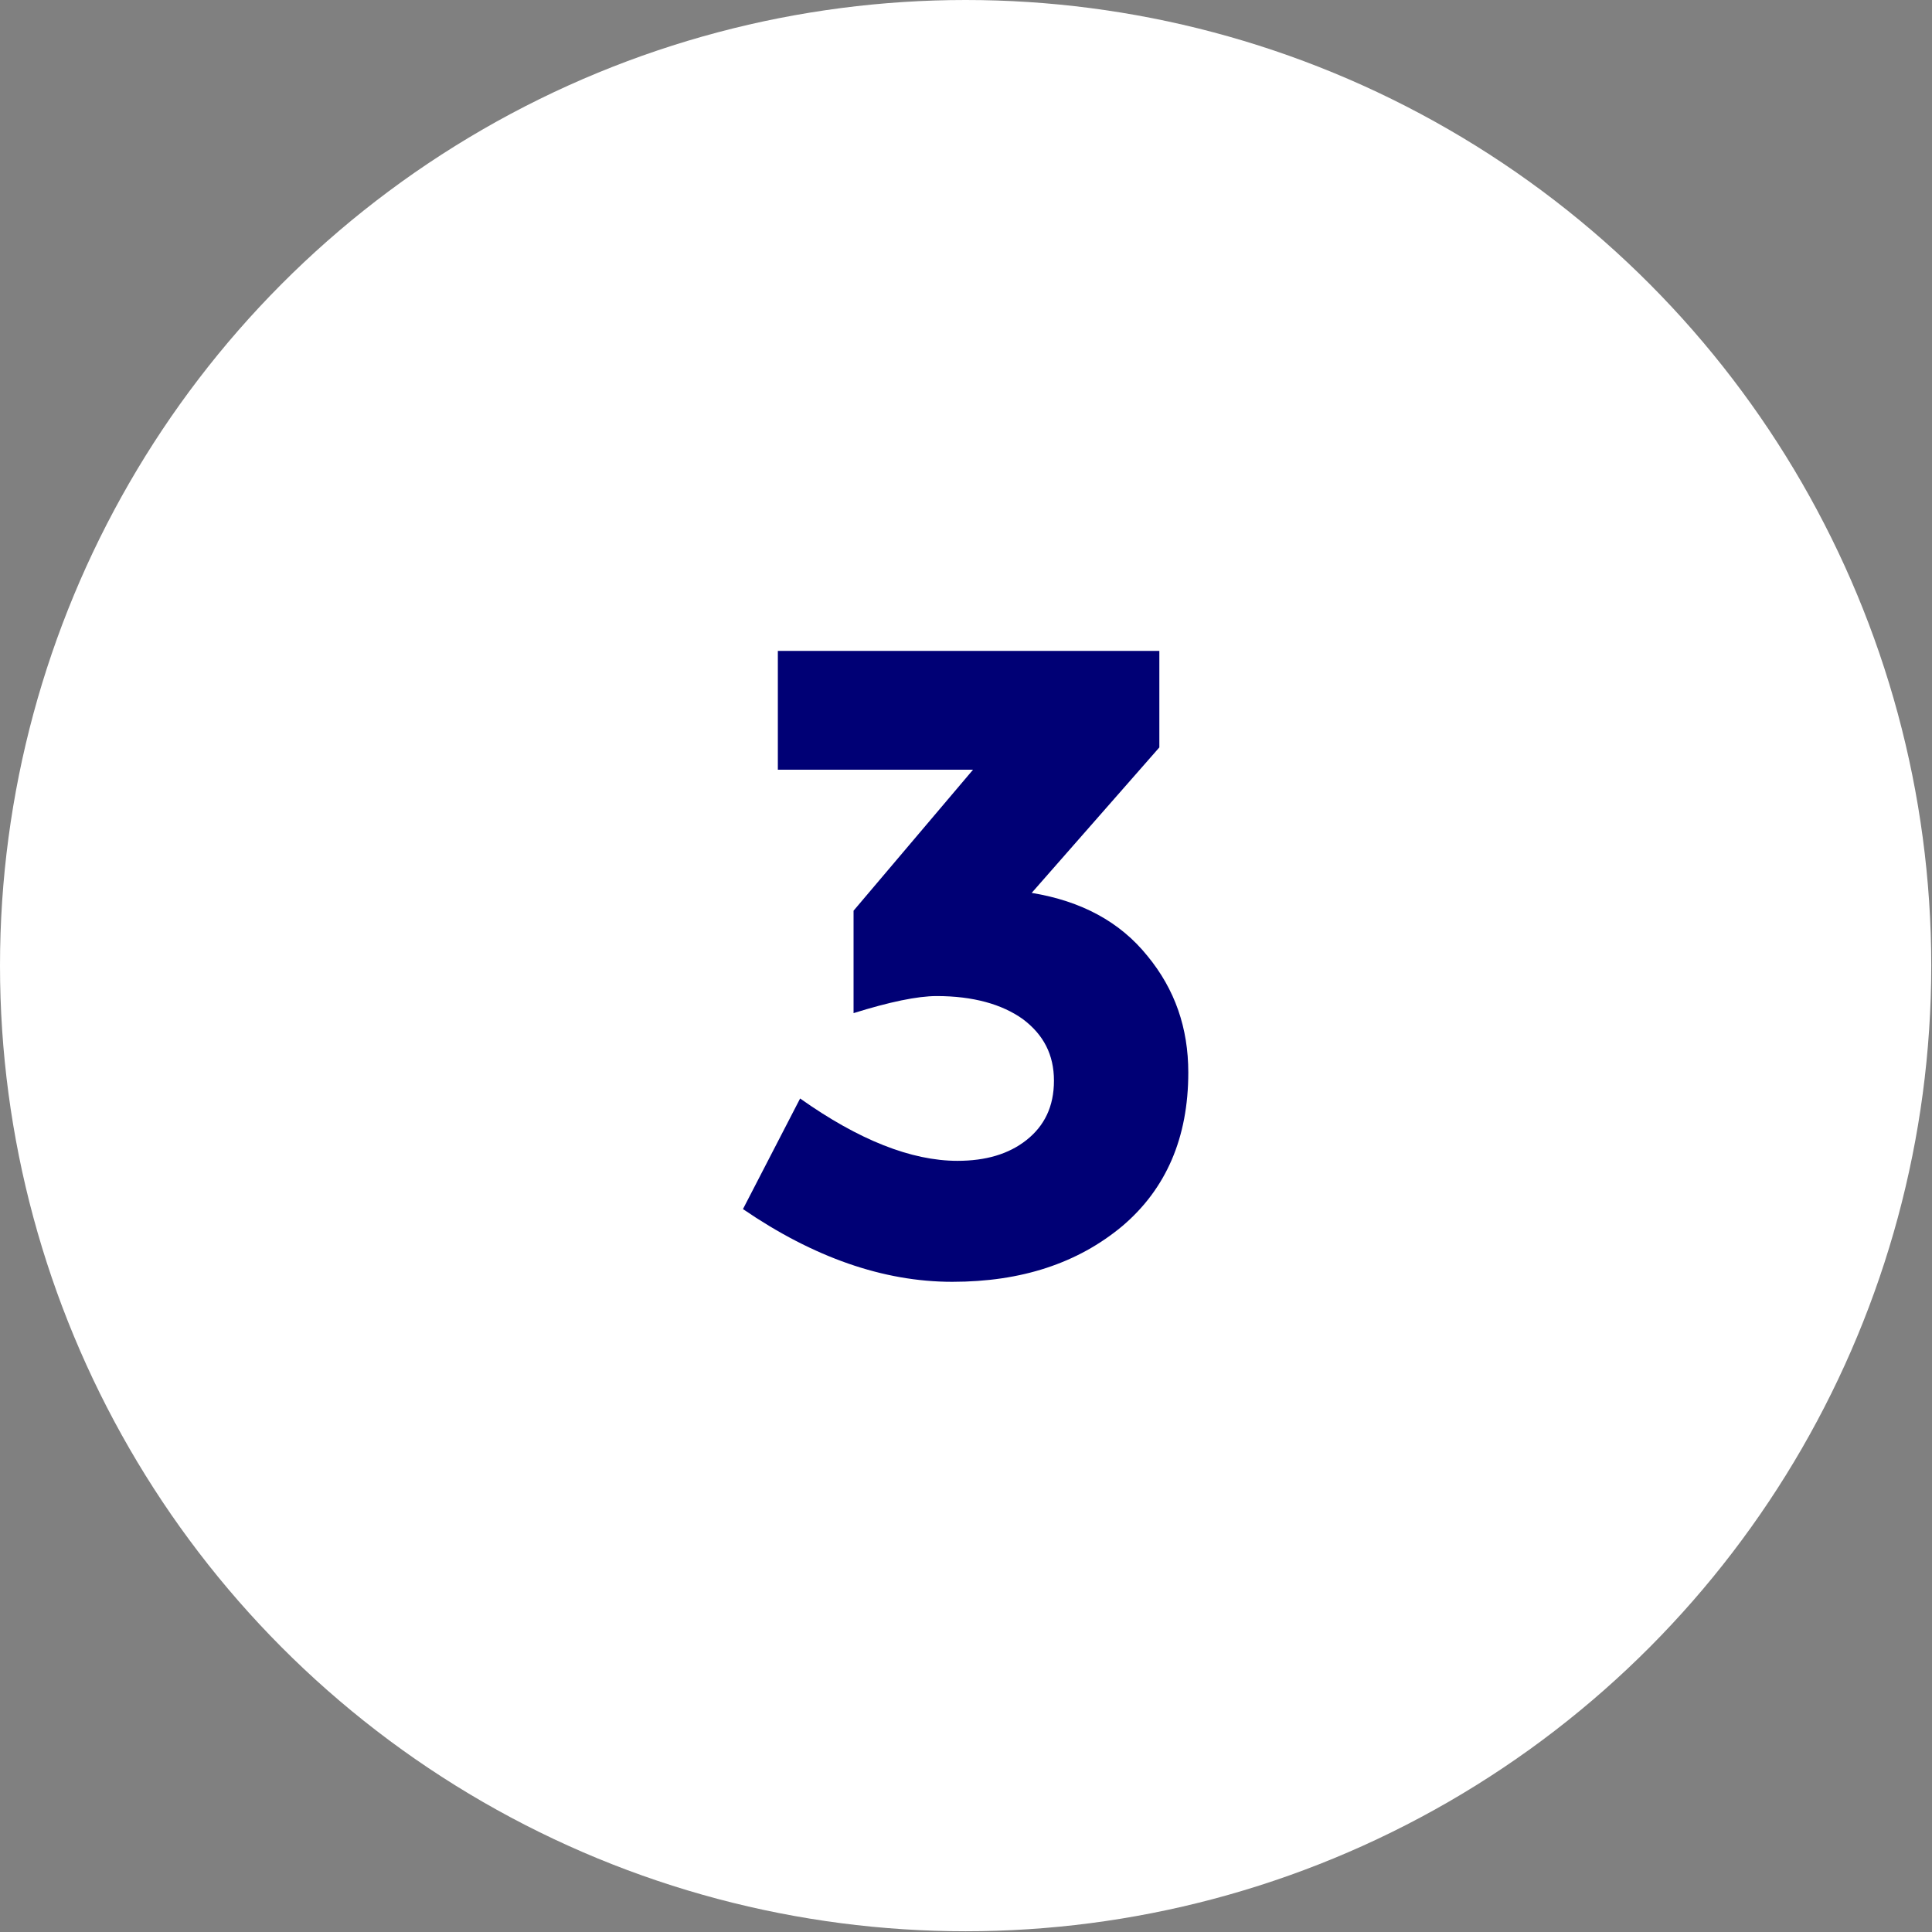
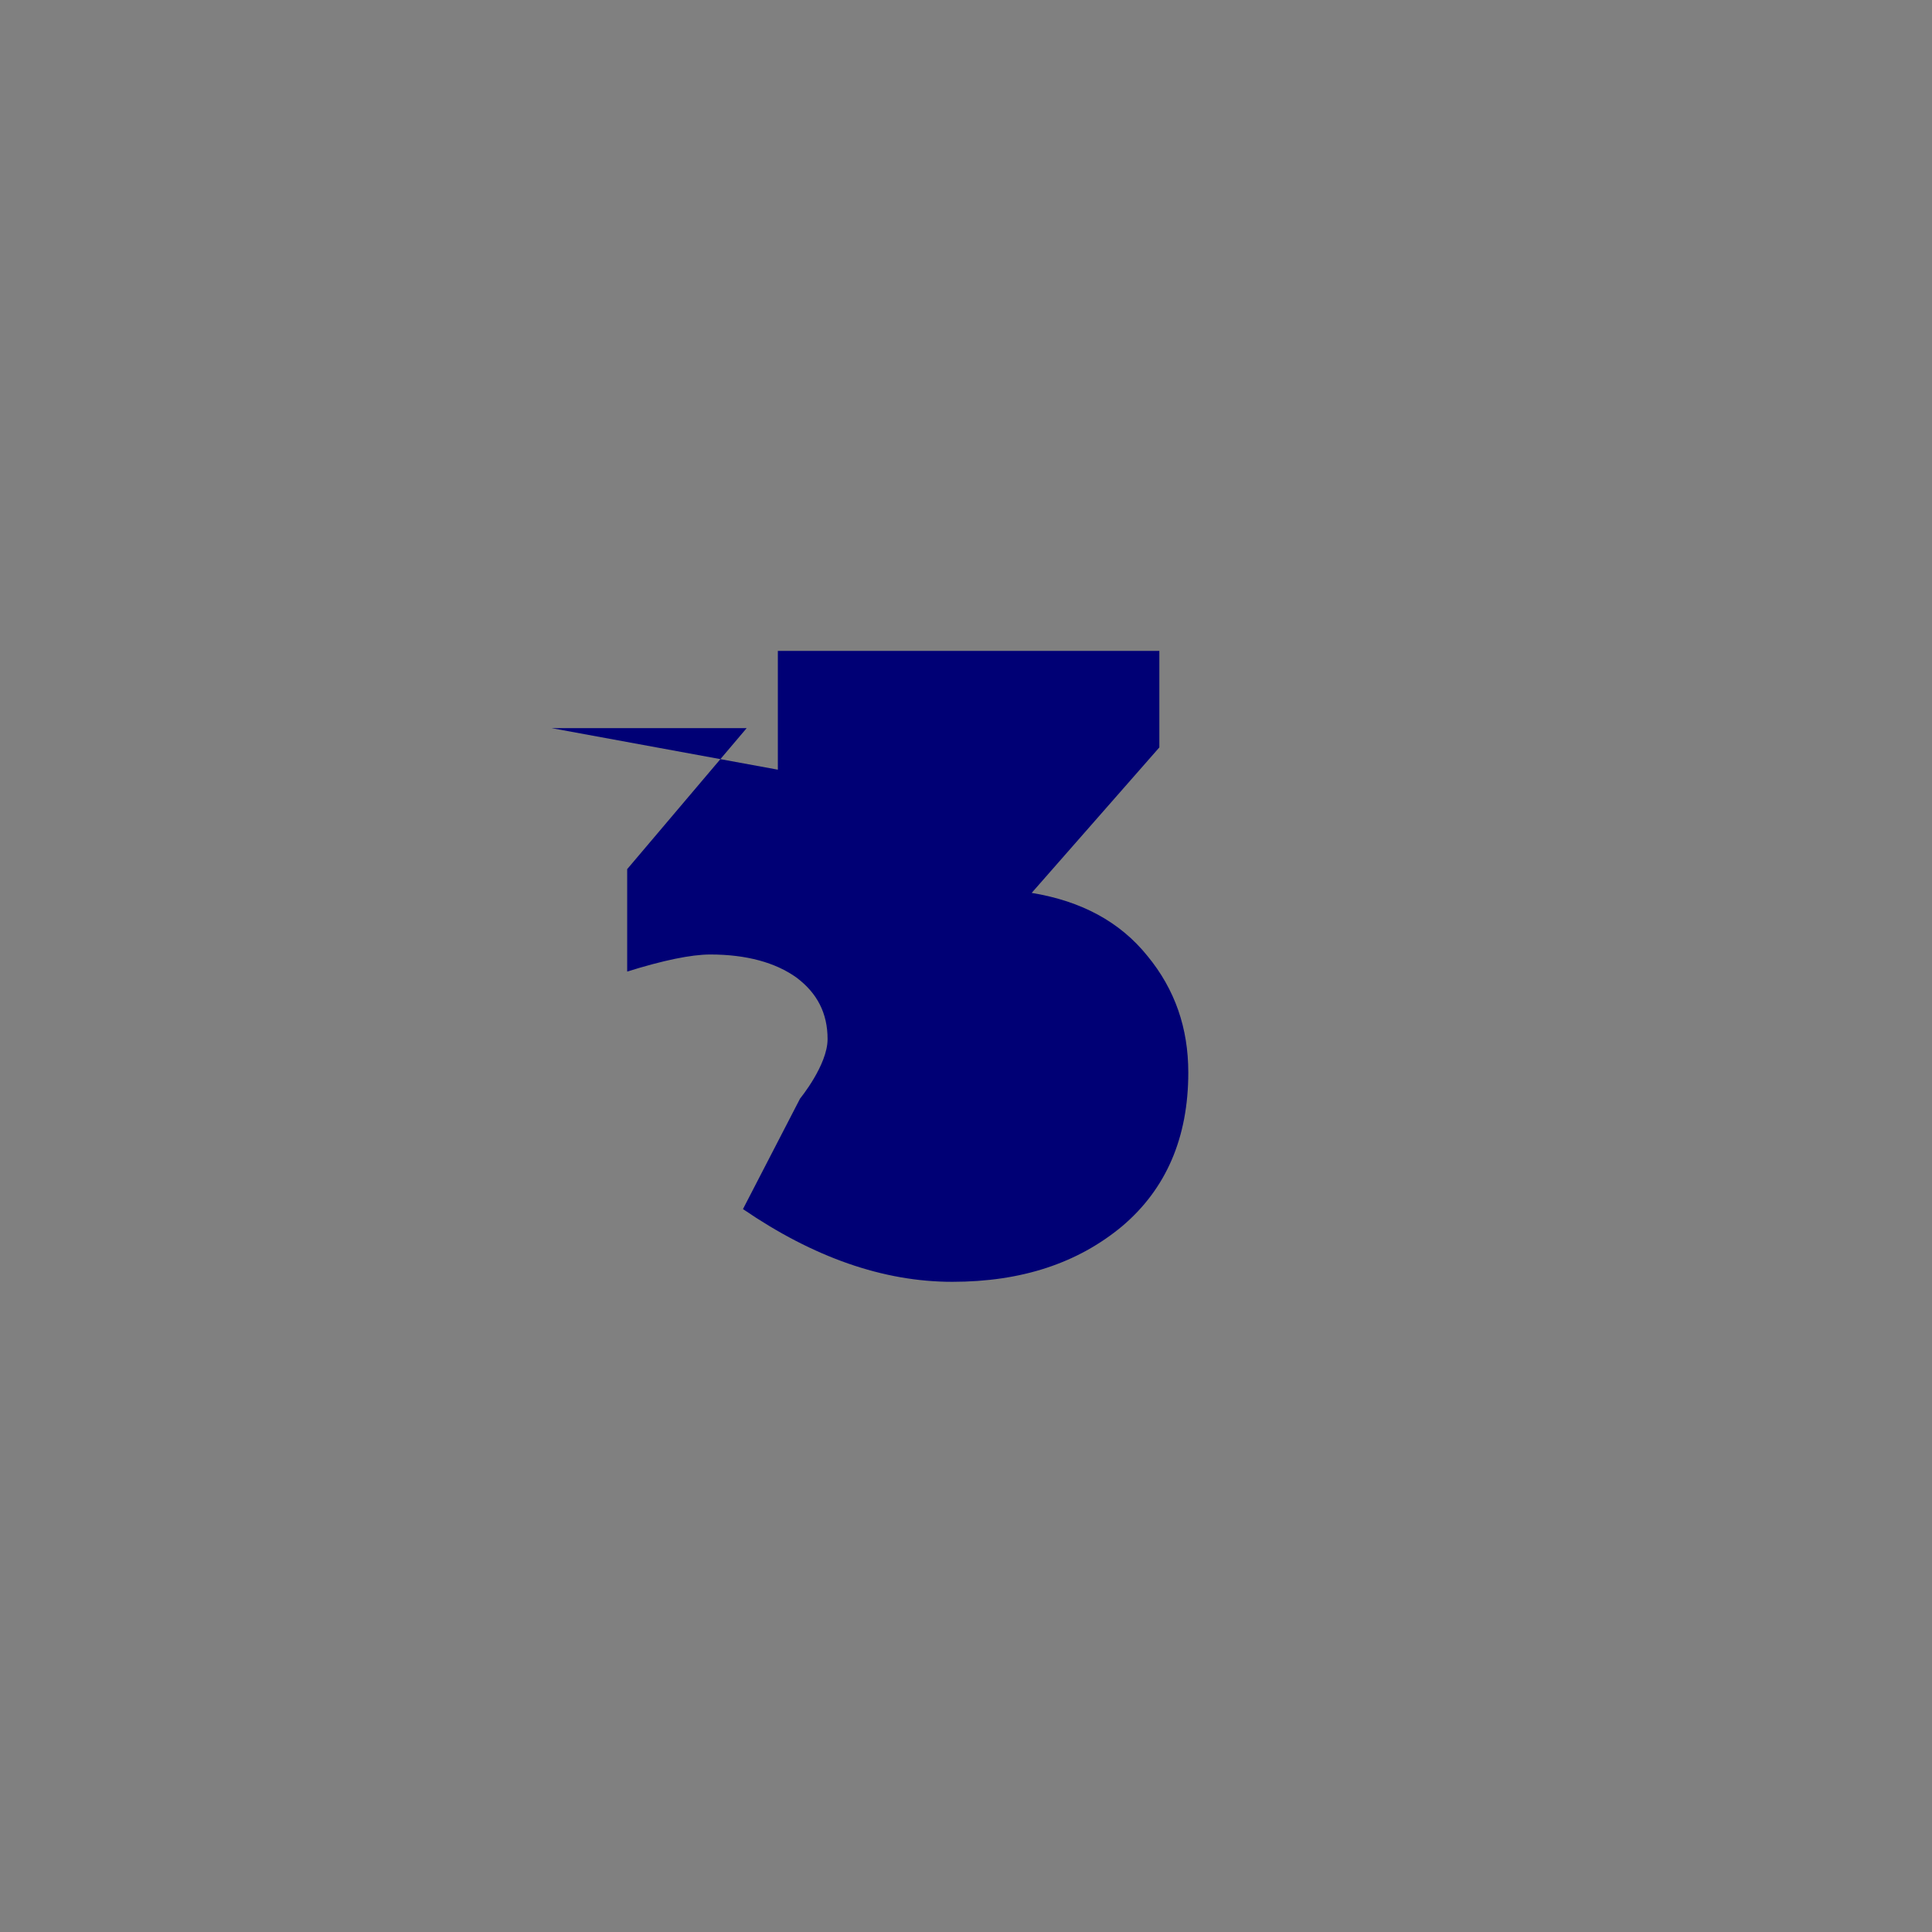
<svg xmlns="http://www.w3.org/2000/svg" id="Ebene_2" data-name="Ebene 2" viewBox="0 0 26.03 26.03">
  <rect x="0" y="0" width="26.03" height="26.03" fill="#808080" stroke="none" />
  <defs>
    <style>
      .cls-1 {
        fill: #fff;
      }

      .cls-2 {
        fill: #000075;
      }
    </style>
  </defs>
  <g id="Ebene_1-2" data-name="Ebene 1">
    <g>
-       <circle class="cls-1" cx="13.01" cy="13.01" r="13.01" />
-       <path class="cls-2" d="M10.48,10.37v-1.6h5.14v1.3l-1.72,1.96c.67.11,1.19.39,1.56.85.37.45.55.97.55,1.57,0,.88-.3,1.57-.89,2.07-.6.5-1.36.75-2.29.75s-1.87-.33-2.82-.98l.77-1.49c.79.56,1.5.84,2.12.84.38,0,.69-.09.93-.28s.37-.45.37-.8-.14-.62-.42-.83c-.28-.2-.67-.31-1.16-.31-.26,0-.64.08-1.12.23v-1.38l1.61-1.9h-2.63Z" />
+       <path class="cls-2" d="M10.48,10.37v-1.6h5.14v1.3l-1.72,1.96c.67.11,1.19.39,1.56.85.37.45.55.97.55,1.57,0,.88-.3,1.57-.89,2.07-.6.5-1.36.75-2.29.75s-1.87-.33-2.82-.98l.77-1.49s.37-.45.37-.8-.14-.62-.42-.83c-.28-.2-.67-.31-1.16-.31-.26,0-.64.08-1.12.23v-1.38l1.61-1.9h-2.63Z" />
    </g>
  </g>
</svg>